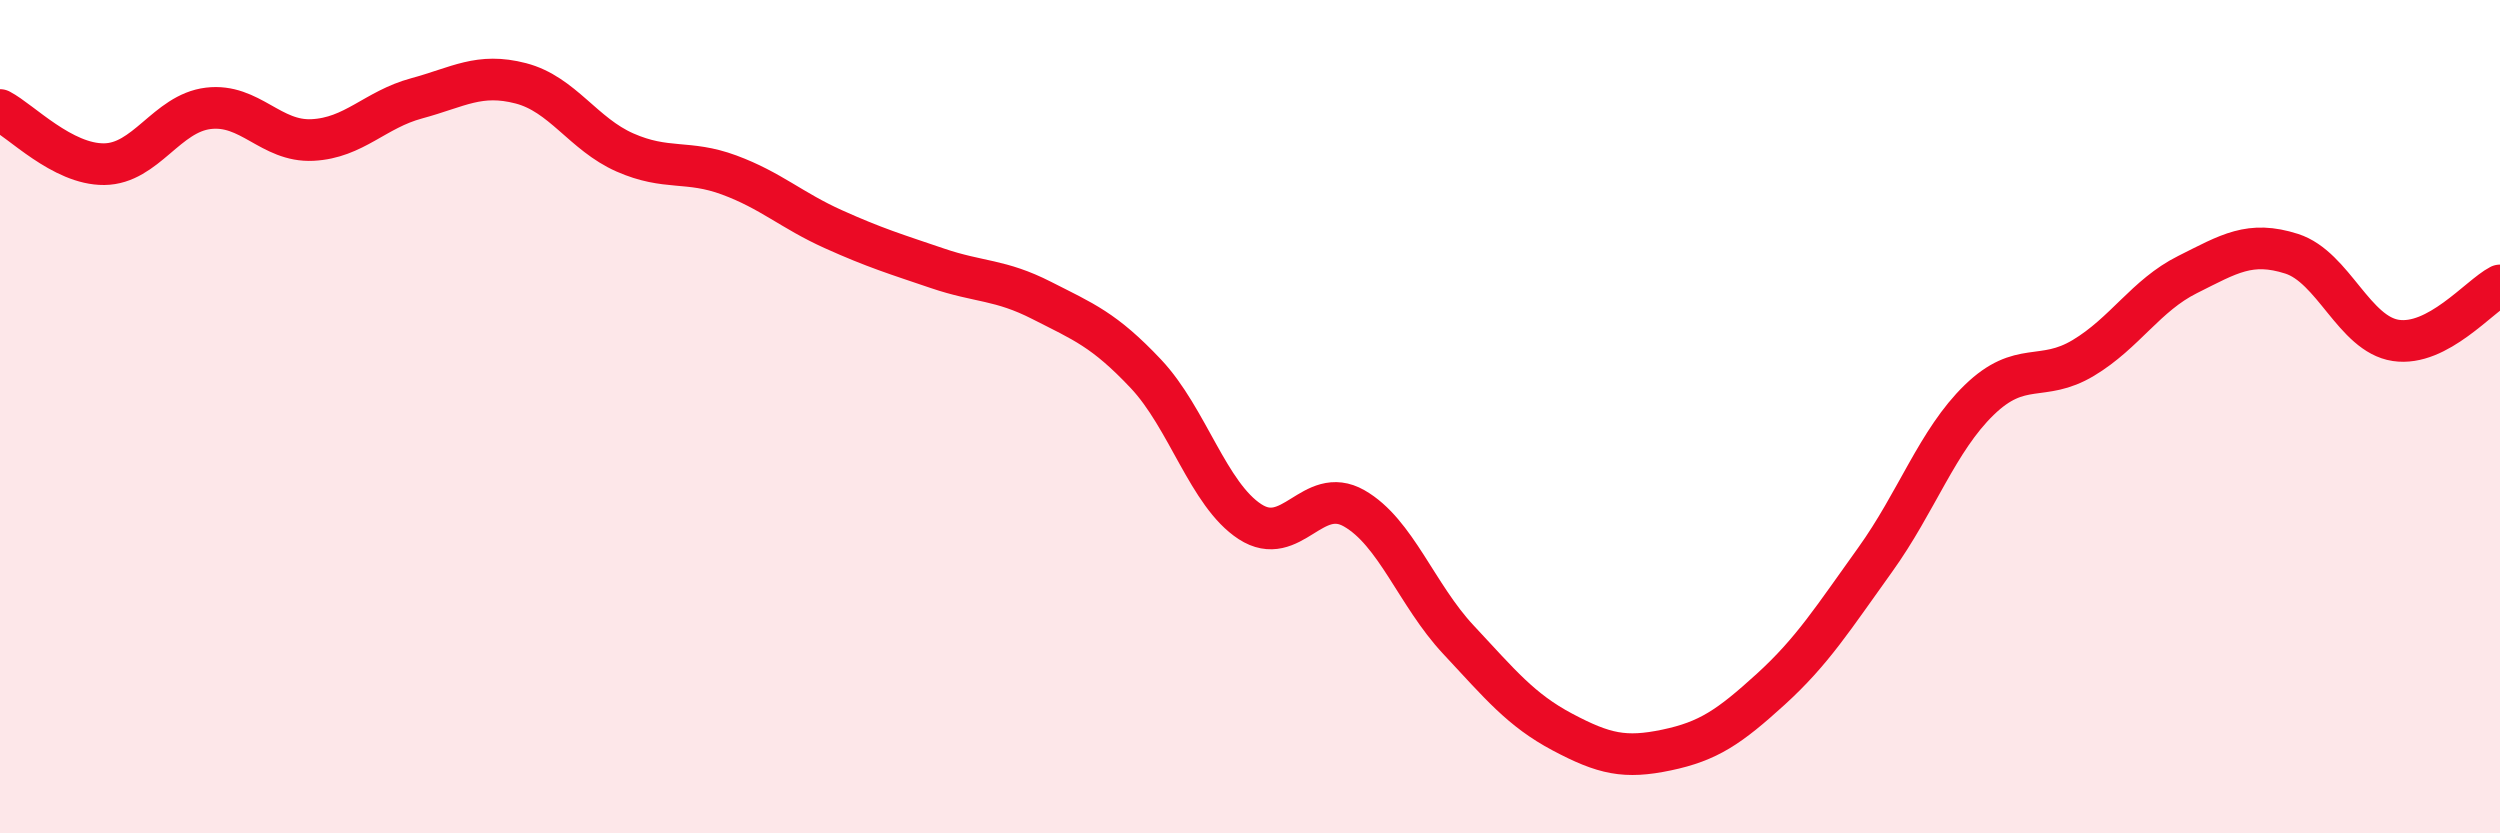
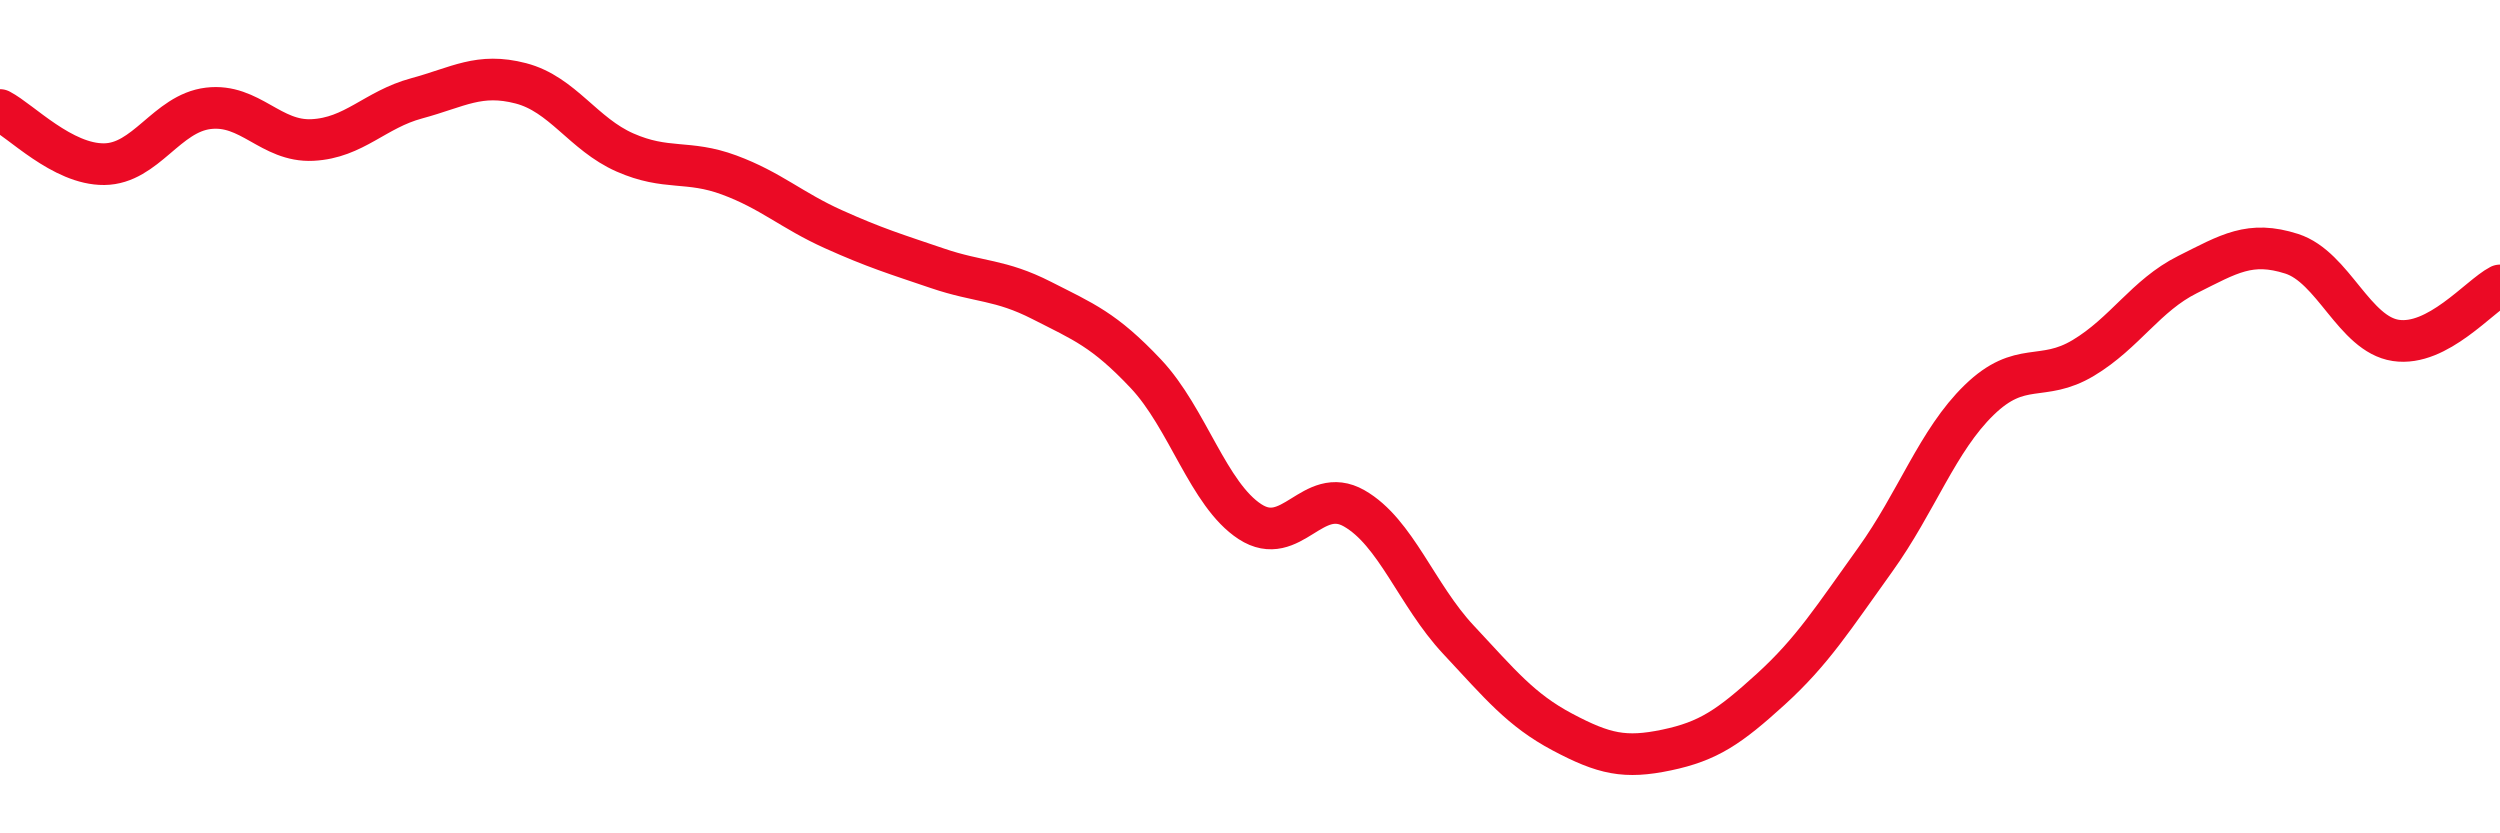
<svg xmlns="http://www.w3.org/2000/svg" width="60" height="20" viewBox="0 0 60 20">
-   <path d="M 0,2.64 C 0.5,2.9 1.5,3.95 2.5,3.94 C 3.5,3.93 4,2.72 5,2.6 C 6,2.48 6.5,3.41 7.5,3.36 C 8.5,3.31 9,2.63 10,2.36 C 11,2.09 11.5,1.74 12.5,2 C 13.5,2.26 14,3.22 15,3.66 C 16,4.1 16.5,3.83 17.5,4.2 C 18.5,4.57 19,5.05 20,5.5 C 21,5.95 21.5,6.1 22.5,6.44 C 23.5,6.78 24,6.7 25,7.21 C 26,7.72 26.5,7.91 27.5,8.97 C 28.5,10.03 29,11.87 30,12.52 C 31,13.17 31.5,11.63 32.5,12.2 C 33.5,12.77 34,14.28 35,15.35 C 36,16.42 36.5,17.04 37.5,17.57 C 38.5,18.1 39,18.21 40,18 C 41,17.79 41.5,17.45 42.5,16.54 C 43.5,15.63 44,14.83 45,13.44 C 46,12.05 46.5,10.57 47.5,9.6 C 48.5,8.63 49,9.19 50,8.59 C 51,7.99 51.5,7.09 52.5,6.59 C 53.5,6.09 54,5.77 55,6.09 C 56,6.41 56.5,8.02 57.5,8.17 C 58.5,8.32 59.5,7.11 60,6.85L60 20L0 20Z" fill="#EB0A25" opacity="0.1" stroke-linecap="round" stroke-linejoin="round" />
  <path d="M 0,2.64 C 0.5,2.9 1.5,3.95 2.5,3.94 C 3.5,3.93 4,2.72 5,2.6 C 6,2.48 6.5,3.41 7.5,3.36 C 8.5,3.31 9,2.63 10,2.36 C 11,2.09 11.5,1.74 12.5,2 C 13.5,2.26 14,3.22 15,3.66 C 16,4.1 16.5,3.83 17.5,4.2 C 18.5,4.57 19,5.05 20,5.5 C 21,5.95 21.5,6.1 22.5,6.44 C 23.5,6.78 24,6.7 25,7.21 C 26,7.72 26.5,7.91 27.5,8.97 C 28.5,10.03 29,11.87 30,12.52 C 31,13.17 31.5,11.63 32.5,12.2 C 33.5,12.77 34,14.28 35,15.35 C 36,16.42 36.5,17.04 37.5,17.57 C 38.5,18.1 39,18.21 40,18 C 41,17.79 41.5,17.45 42.5,16.54 C 43.5,15.63 44,14.83 45,13.44 C 46,12.05 46.5,10.57 47.5,9.6 C 48.5,8.63 49,9.19 50,8.59 C 51,7.99 51.5,7.09 52.5,6.59 C 53.5,6.09 54,5.77 55,6.09 C 56,6.41 56.5,8.02 57.5,8.17 C 58.5,8.32 59.5,7.11 60,6.85" stroke="#EB0A25" stroke-width="1" fill="none" stroke-linecap="round" stroke-linejoin="round" />
</svg>